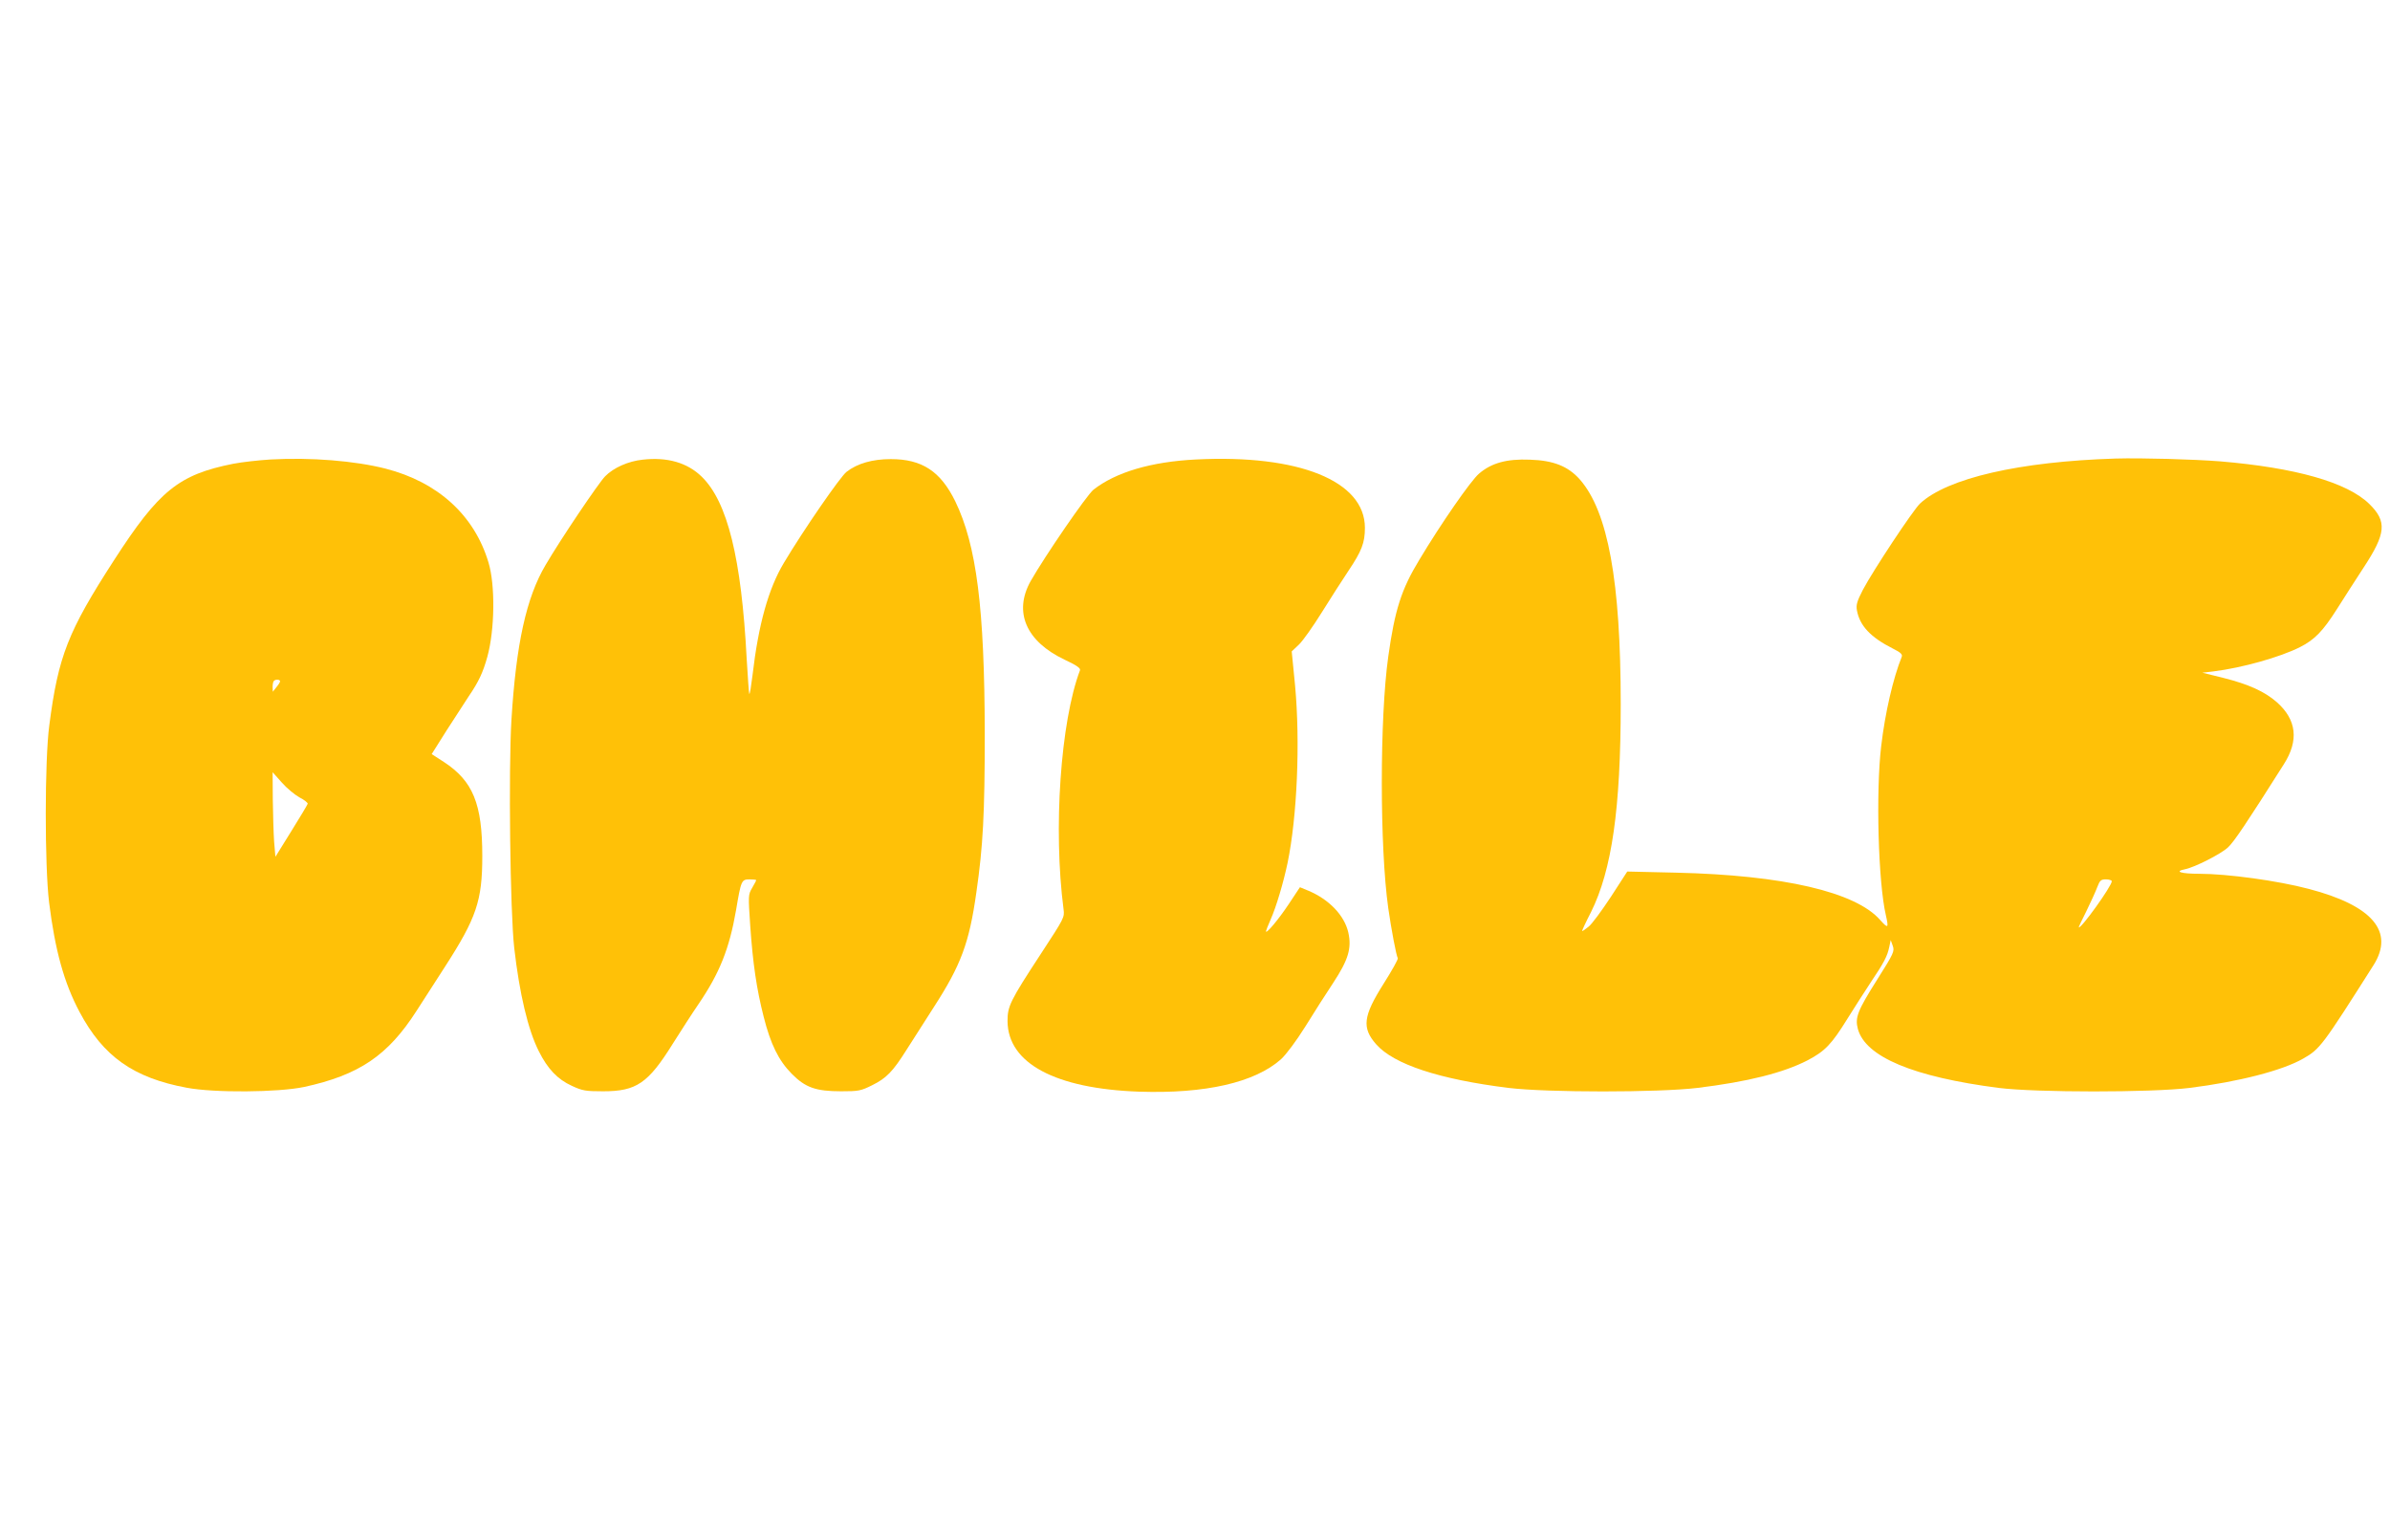
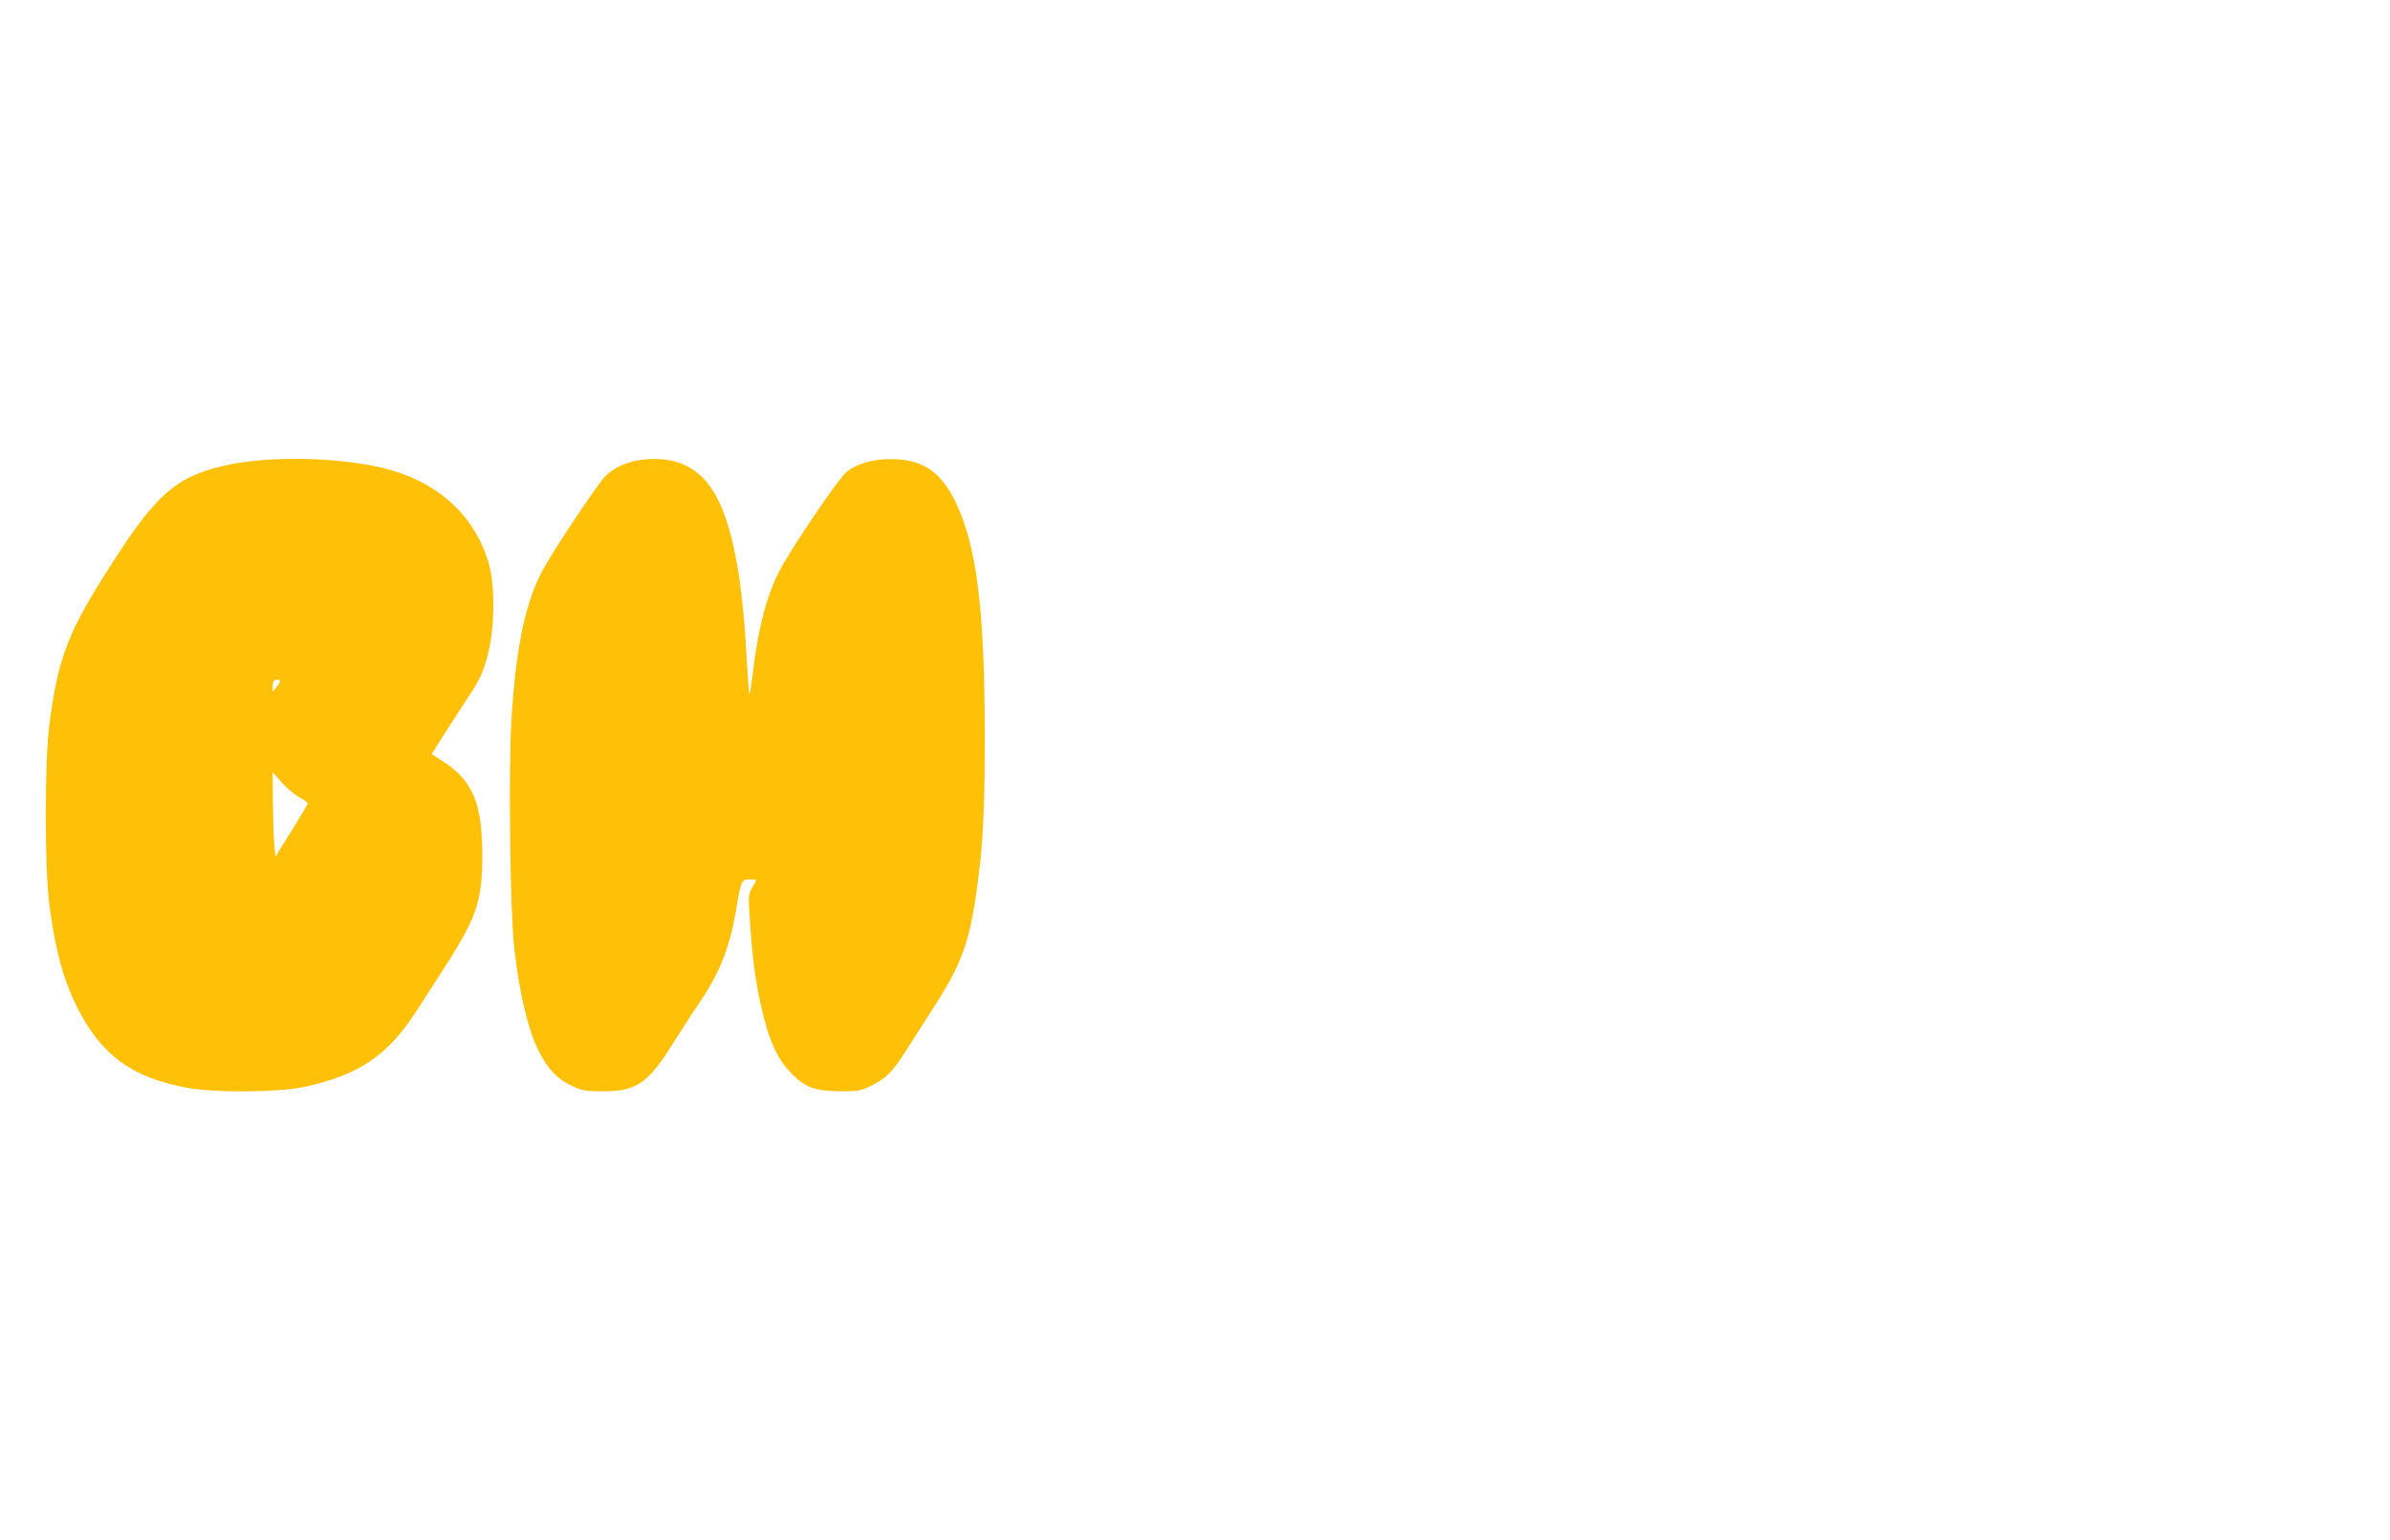
<svg xmlns="http://www.w3.org/2000/svg" version="1.0" width="1280pt" height="825pt" viewBox="0 0 1280 825" preserveAspectRatio="xMidYMid meet">
  <g transform="translate(0,825) scale(0.1,-0.1)" fill="#ffc107" stroke="none">
    <path d="M1449 5789 c-64 -4 -154 -14 -200 -23 -292 -58 -398 -144 -638 -516 -247 -382 -299 -514 -347 -885 -25 -187 -25 -753 -1 -949 32 -256 80 -430 163 -586 127 -239 289 -353 574 -406 148 -28 490 -25 628 4 295 64 449 168 603 408 41 64 109 170 152 236 169 262 200 354 200 593 0 280 -50 402 -206 504 l-65 42 80 127 c45 70 98 152 118 182 54 79 77 129 100 212 40 145 43 385 6 506 -76 253 -271 430 -551 502 -165 42 -401 61 -616 49z m51 -1188 c0 -5 -9 -19 -20 -32 l-19 -24 -1 26 c0 14 3 29 7 32 9 10 33 8 33 -2z m104 -622 c26 -13 45 -29 44 -34 -2 -6 -41 -72 -88 -147 l-85 -137 -7 82 c-3 45 -6 147 -7 226 l-1 145 49 -55 c27 -31 70 -66 95 -80z" />
    <path d="M3442 5788 c-77 -8 -156 -43 -201 -89 -34 -34 -239 -338 -319 -475 -103 -174 -158 -422 -183 -831 -16 -266 -7 -1027 15 -1220 28 -245 74 -440 132 -554 47 -94 100 -150 177 -185 56 -26 73 -29 167 -29 178 0 241 42 374 256 43 68 104 163 137 211 113 166 165 296 201 503 27 160 29 165 73 165 19 0 35 -2 35 -4 0 -3 -10 -21 -22 -42 -21 -36 -21 -40 -10 -203 14 -202 34 -338 72 -487 37 -147 80 -234 150 -305 73 -74 129 -94 265 -94 93 0 105 2 167 33 75 37 110 73 183 189 27 43 93 146 147 230 144 223 189 342 227 613 36 249 45 421 45 850 -1 673 -44 1010 -158 1245 -79 161 -178 226 -345 226 -98 0 -179 -23 -237 -68 -33 -25 -231 -312 -336 -488 -82 -137 -136 -328 -168 -603 -7 -57 -14 -101 -17 -99 -2 3 -8 87 -14 188 -28 539 -103 842 -241 976 -77 75 -184 106 -316 91z" />
-     <path d="M6405 5789 c-240 -12 -429 -68 -549 -162 -36 -29 -259 -354 -336 -489 -93 -166 -25 -323 181 -421 66 -31 87 -46 83 -57 -104 -275 -144 -850 -88 -1280 6 -44 3 -48 -119 -235 -169 -258 -181 -284 -181 -365 2 -225 256 -361 704 -377 356 -12 621 49 761 174 28 26 81 97 130 175 45 73 112 178 150 235 80 122 99 184 80 269 -21 91 -102 176 -213 223 l-46 19 -61 -92 c-53 -80 -121 -161 -121 -144 0 3 11 31 25 63 30 67 69 199 91 304 51 248 68 645 40 949 l-18 183 39 37 c21 20 76 98 122 172 46 74 111 175 143 223 71 106 88 150 88 230 0 251 -354 394 -905 366z" />
-     <path d="M11330 5794 c-514 -16 -901 -105 -1047 -241 -38 -36 -251 -358 -306 -462 -32 -62 -37 -81 -32 -110 15 -83 74 -145 193 -205 42 -21 52 -31 47 -44 -46 -114 -89 -299 -110 -478 -29 -244 -16 -731 25 -906 16 -70 12 -73 -30 -26 -132 151 -521 241 -1095 254 l-260 6 -88 -136 c-49 -74 -102 -147 -120 -160 -17 -14 -32 -24 -34 -23 -1 2 20 48 48 102 112 226 159 555 159 1114 0 657 -68 1031 -219 1203 -63 71 -141 102 -268 106 -124 5 -206 -18 -272 -75 -43 -36 -204 -268 -320 -462 -96 -158 -131 -268 -166 -518 -46 -327 -46 -1021 0 -1347 16 -112 43 -255 51 -268 3 -5 -31 -66 -76 -137 -110 -174 -117 -236 -40 -324 95 -108 339 -188 710 -234 207 -25 802 -25 1010 0 271 33 461 81 591 148 93 49 128 85 214 224 38 61 94 148 125 195 70 104 88 139 98 187 l8 38 11 -31 c10 -29 6 -39 -83 -180 -106 -168 -120 -204 -104 -265 41 -150 297 -257 755 -316 200 -25 817 -25 1021 0 264 33 497 93 609 157 90 51 103 69 377 501 113 179 -6 319 -347 408 -166 44 -436 81 -587 81 -96 0 -136 12 -77 24 52 10 192 81 231 117 32 29 101 132 299 445 82 128 69 239 -37 333 -65 57 -151 96 -286 130 l-113 28 60 7 c153 19 356 76 463 130 79 40 123 86 198 204 37 59 101 158 142 221 121 184 127 248 31 342 -119 116 -395 194 -799 228 -141 11 -418 19 -560 15z m-20 -2264 c0 -26 -166 -257 -177 -247 -1 1 17 40 41 87 23 47 49 104 58 128 14 37 20 42 47 42 17 0 31 -5 31 -10z" />
  </g>
</svg>